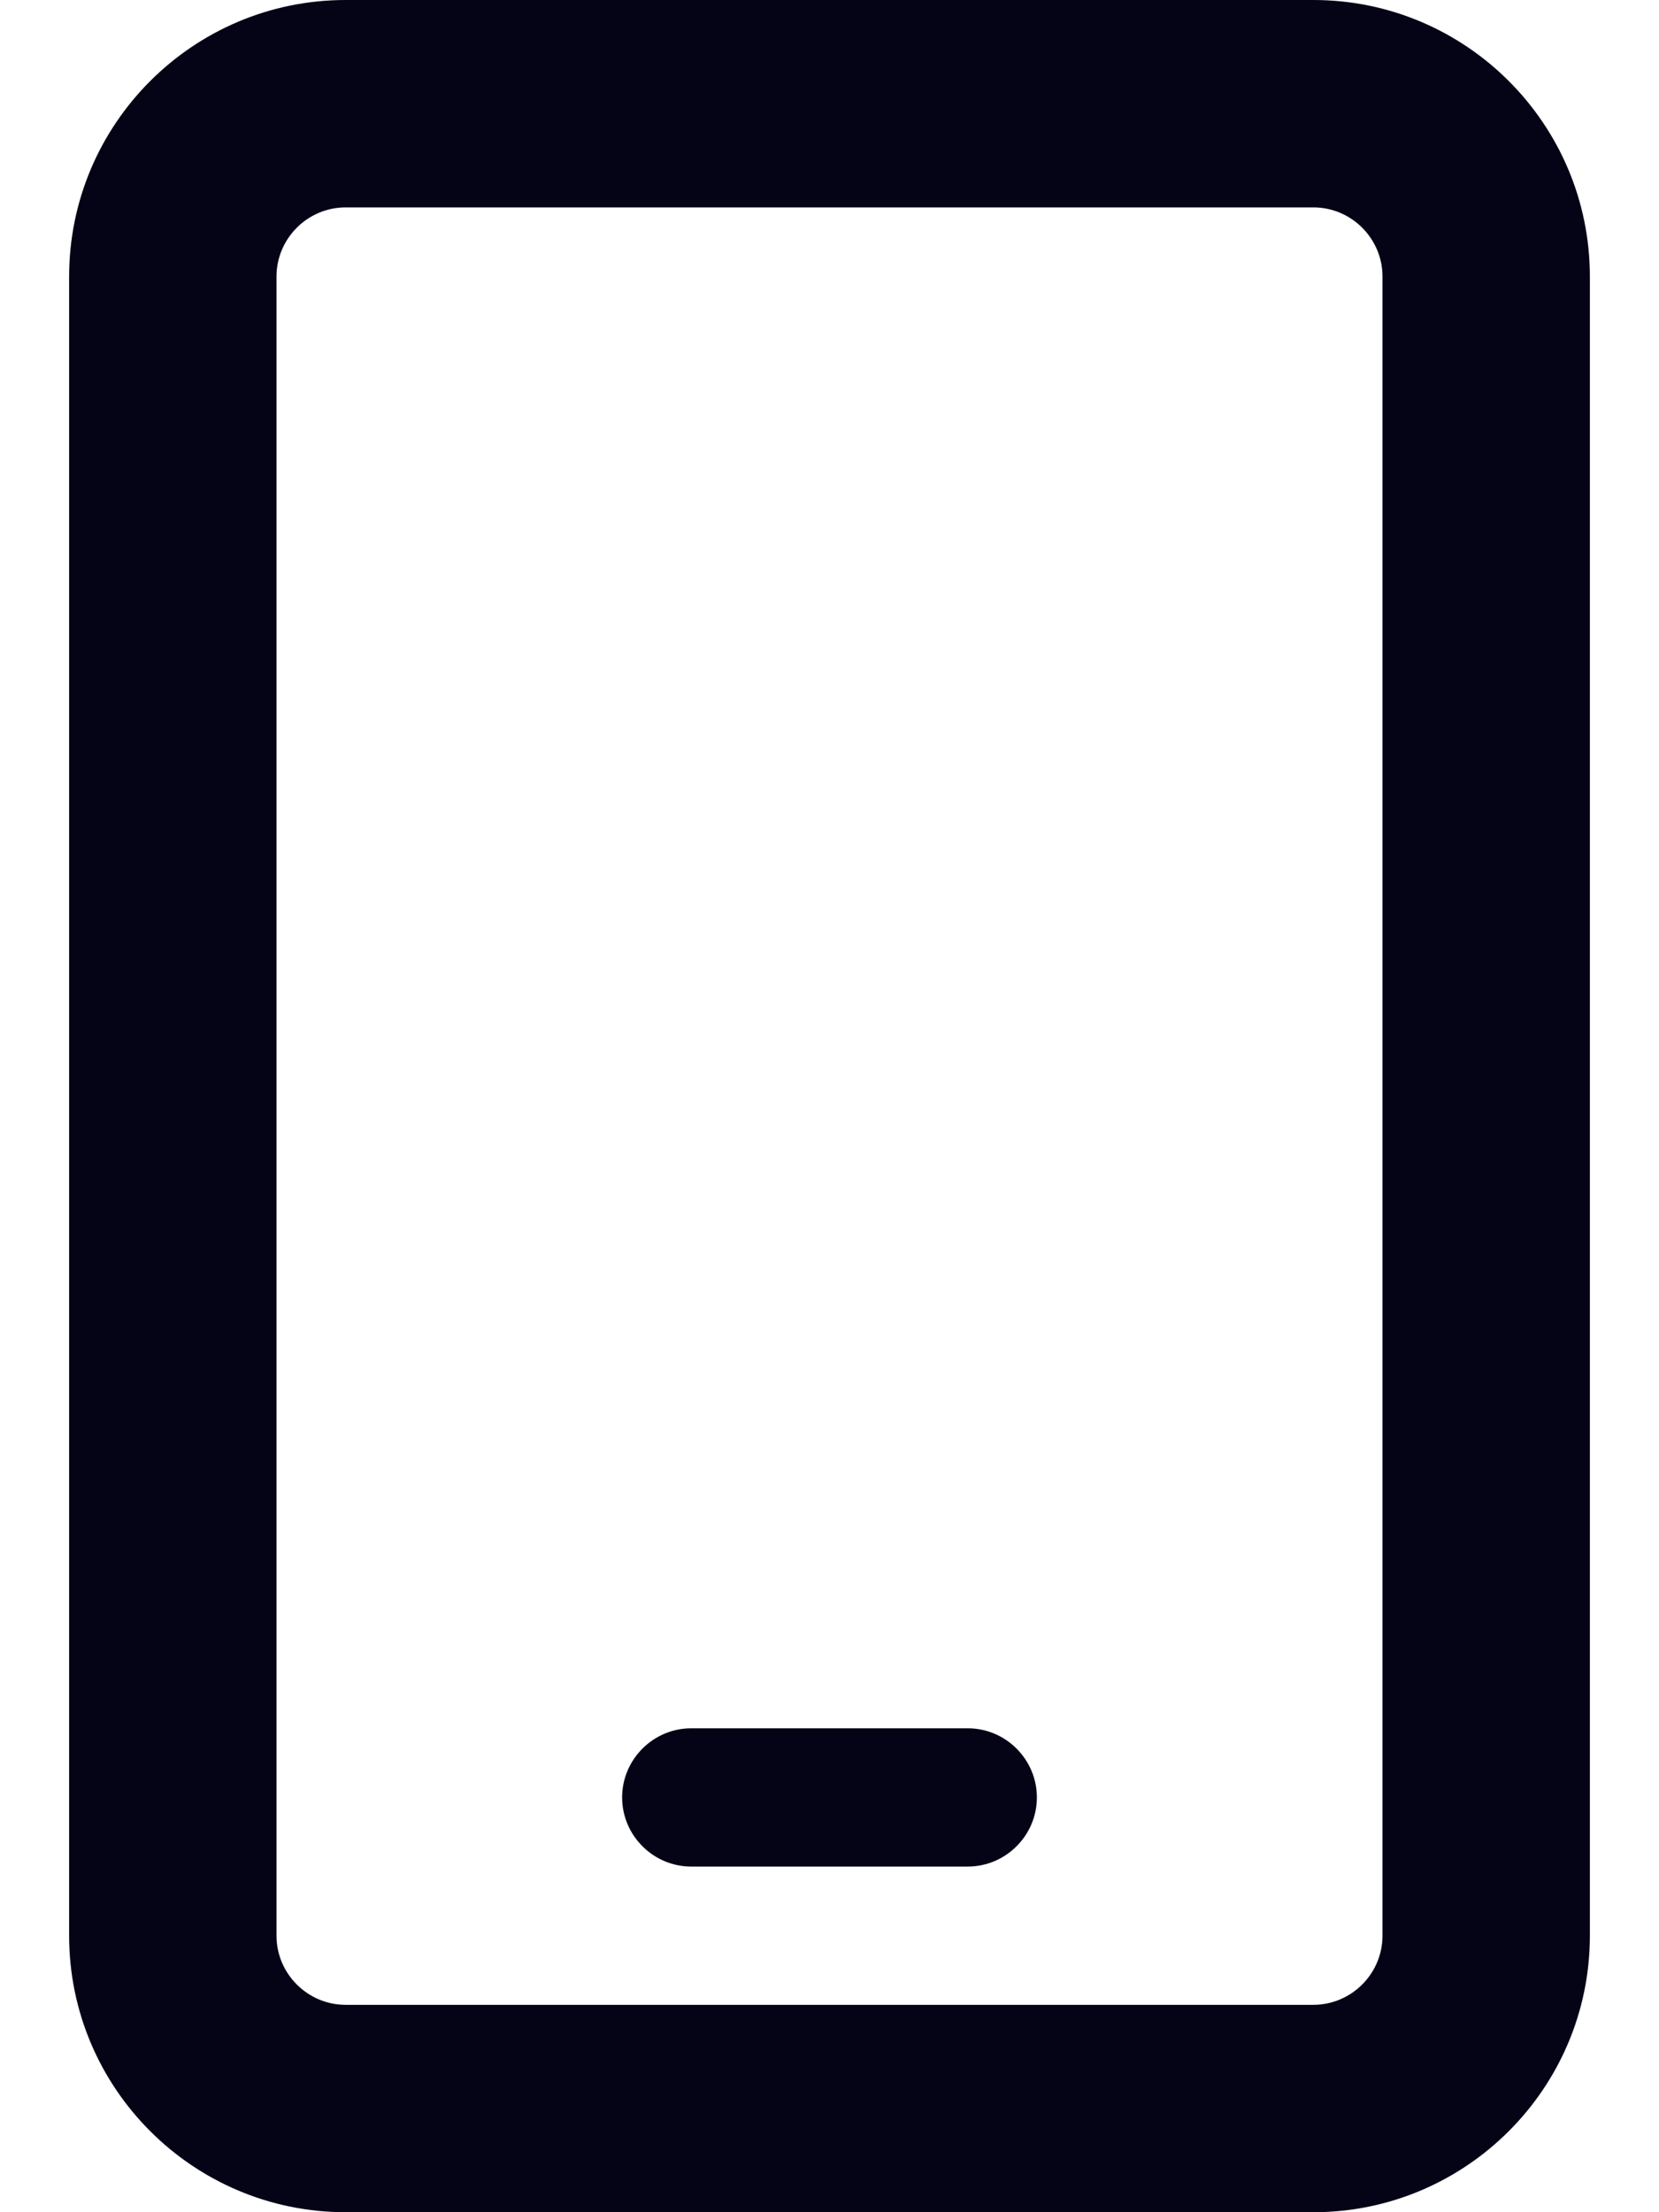
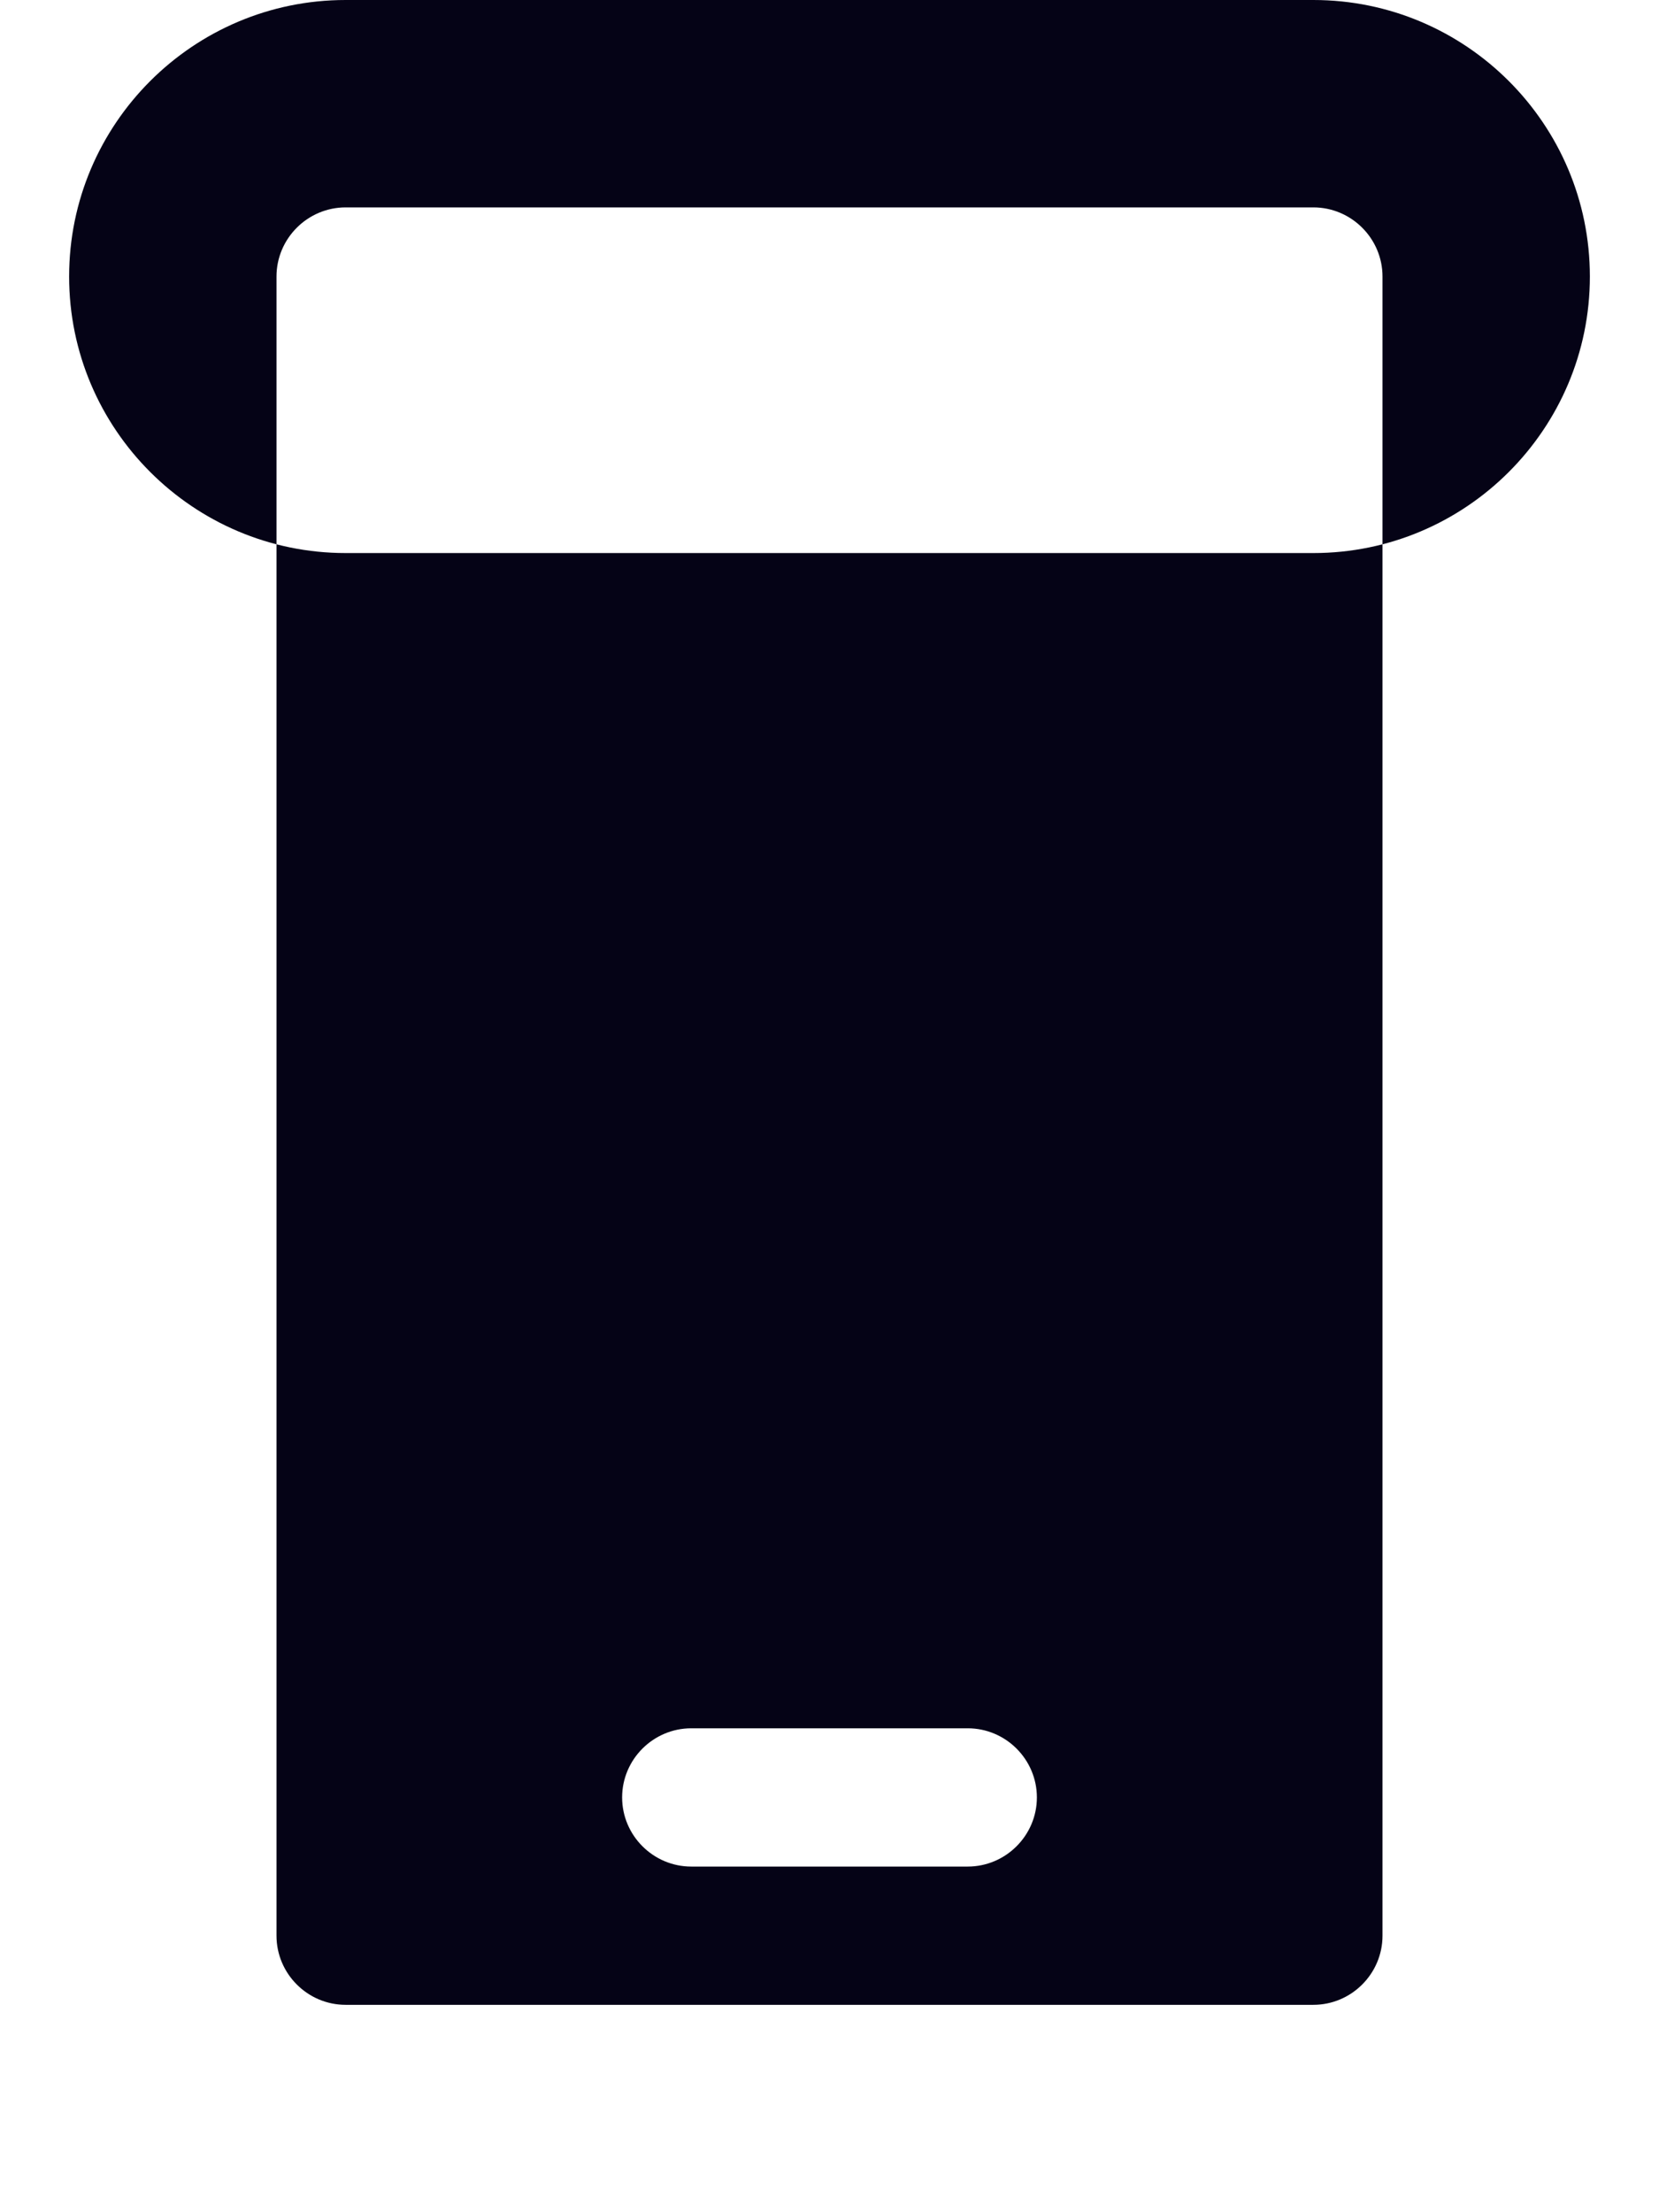
<svg xmlns="http://www.w3.org/2000/svg" width="15" height="20" viewBox="0 0 384 512">
-   <path fill="#050316" d="M80 48c-8.8 0-16 7.2-16 16v384c0 8.8 7.2 16 16 16h224c8.8 0 16-7.2 16-16V64c0-8.8-7.2-16-16-16zM16 64C16 28.7 44.7 0 80 0h224c35.3 0 64 28.7 64 64v384c0 35.3-28.7 64-64 64H80c-35.3 0-64-28.7-64-64zm144 336h64c8.8 0 16 7.2 16 16s-7.2 16-16 16h-64c-8.8 0-16-7.2-16-16s7.2-16 16-16" />
+   <path fill="#050316" d="M80 48c-8.8 0-16 7.2-16 16v384c0 8.8 7.2 16 16 16h224c8.8 0 16-7.2 16-16V64c0-8.8-7.2-16-16-16zM16 64C16 28.7 44.7 0 80 0h224c35.3 0 64 28.7 64 64c0 35.3-28.7 64-64 64H80c-35.3 0-64-28.7-64-64zm144 336h64c8.8 0 16 7.2 16 16s-7.2 16-16 16h-64c-8.8 0-16-7.2-16-16s7.2-16 16-16" />
</svg>